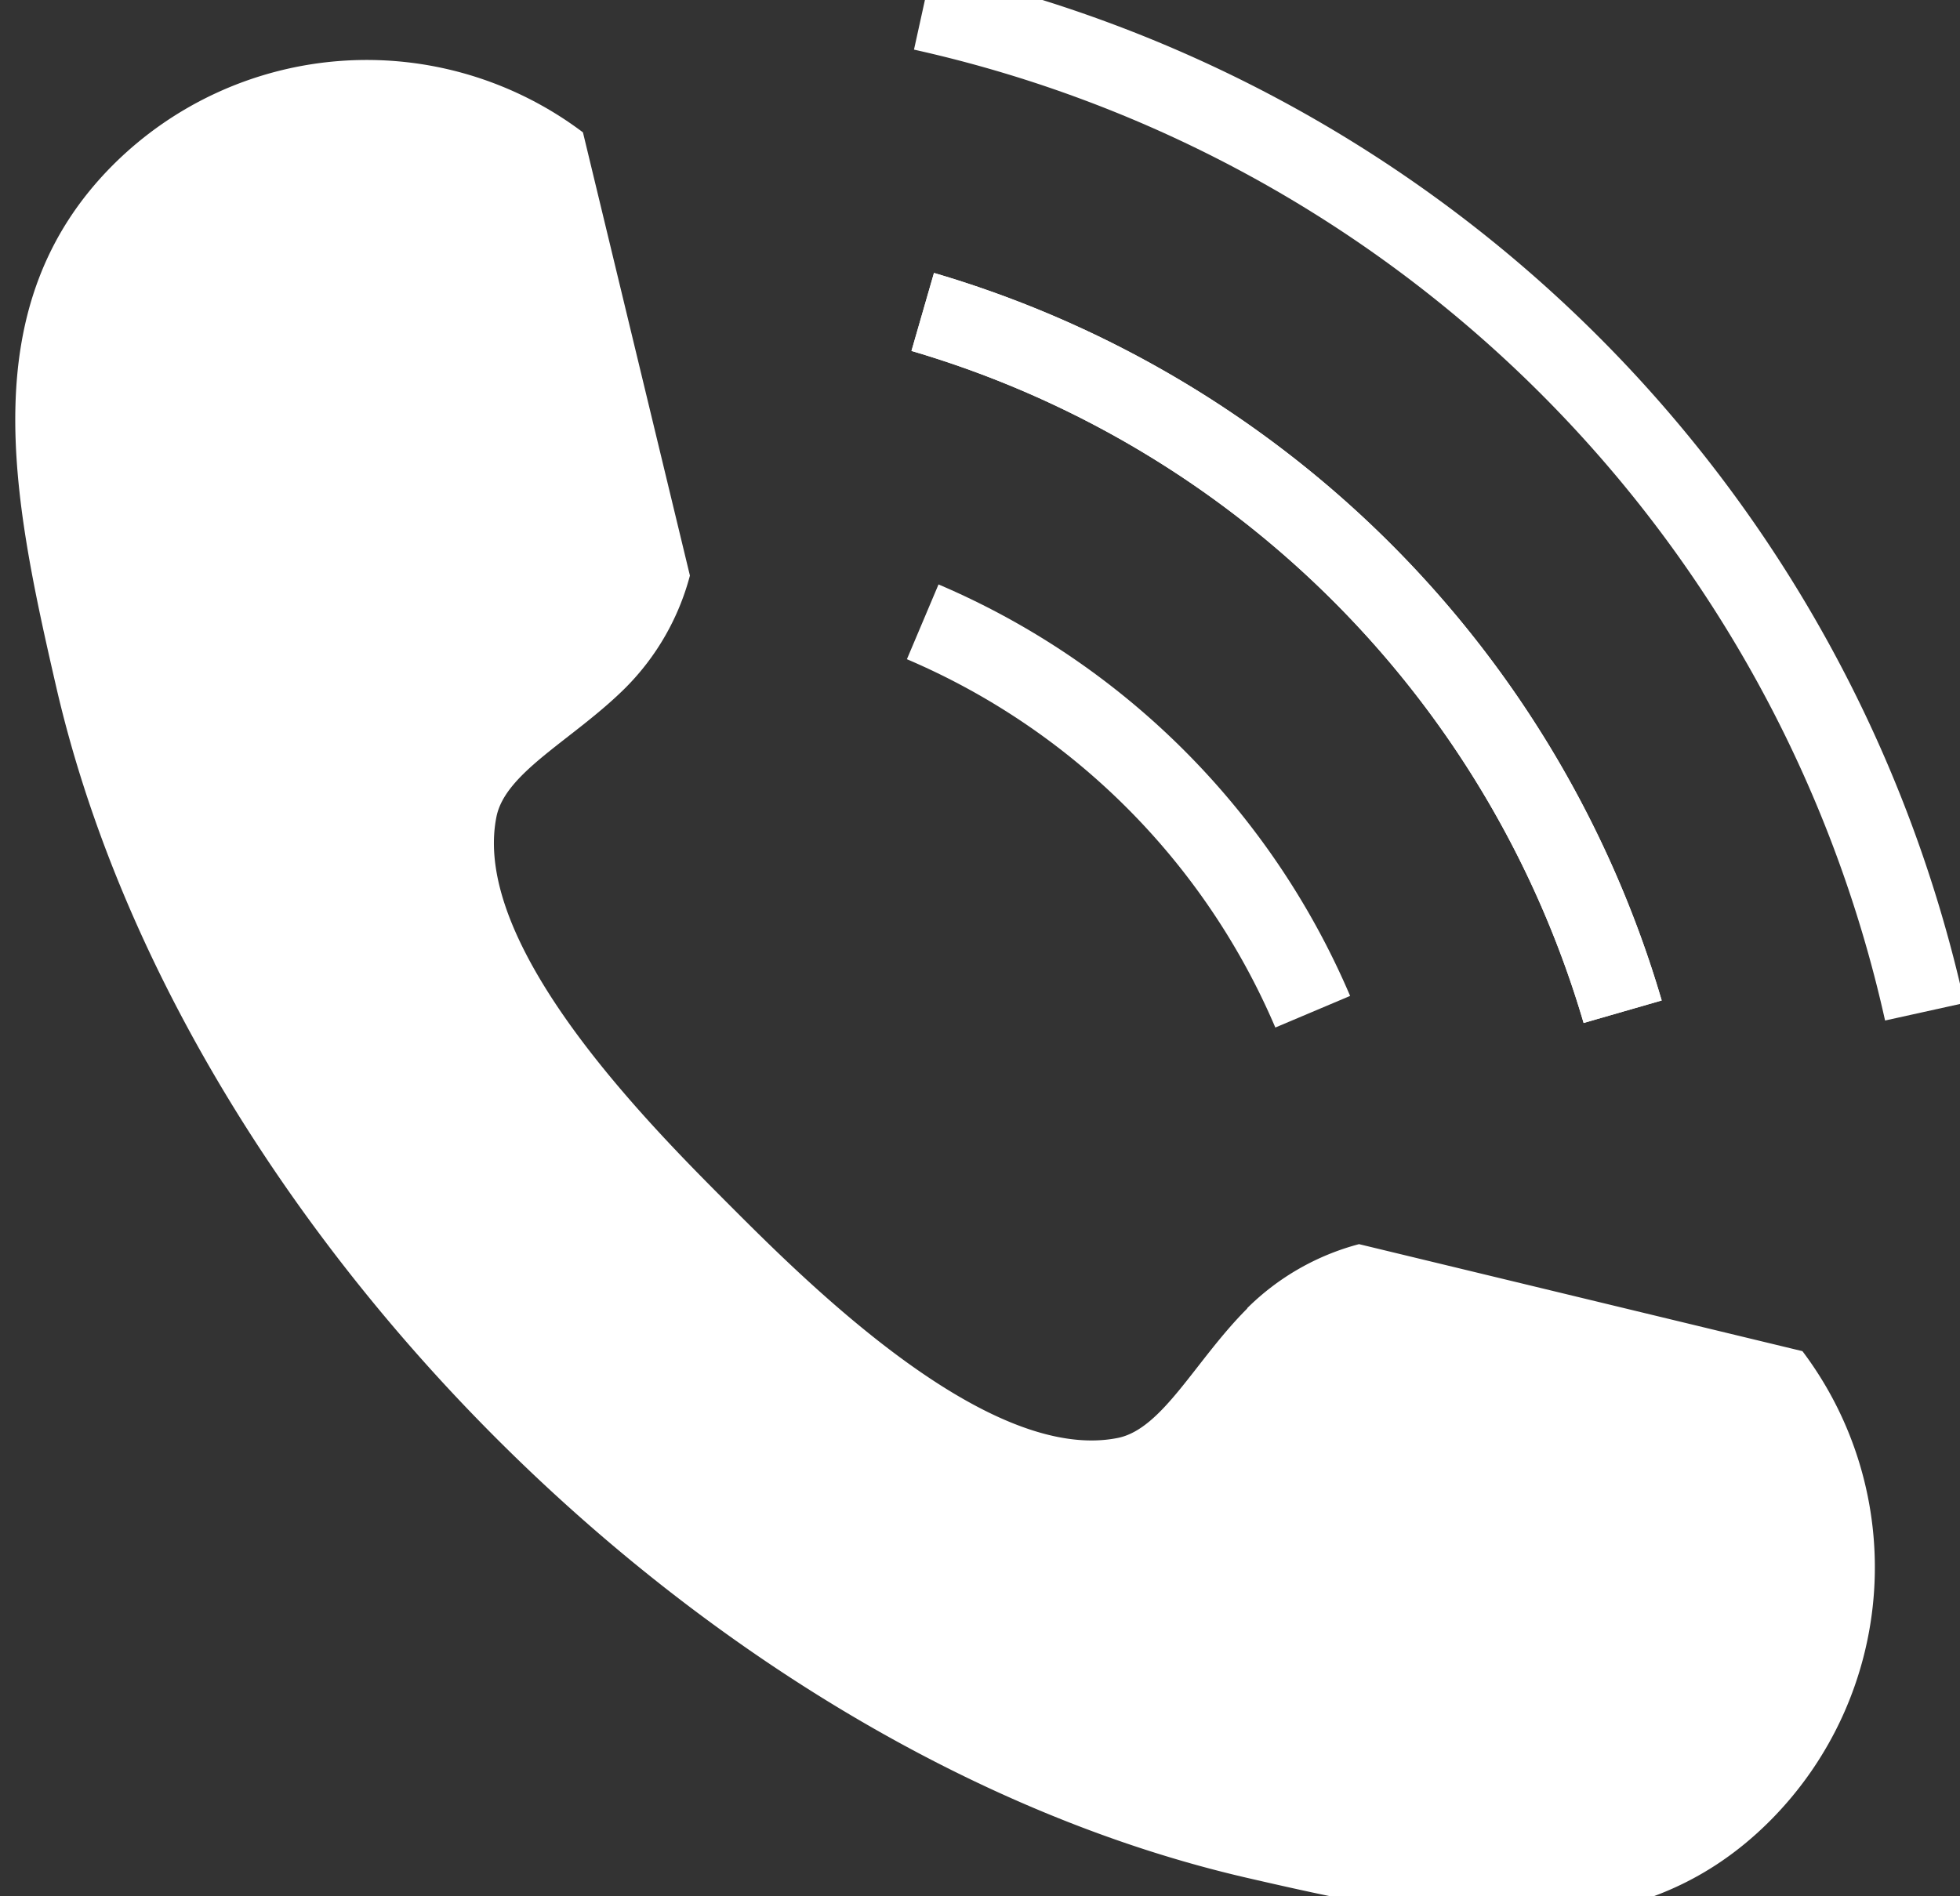
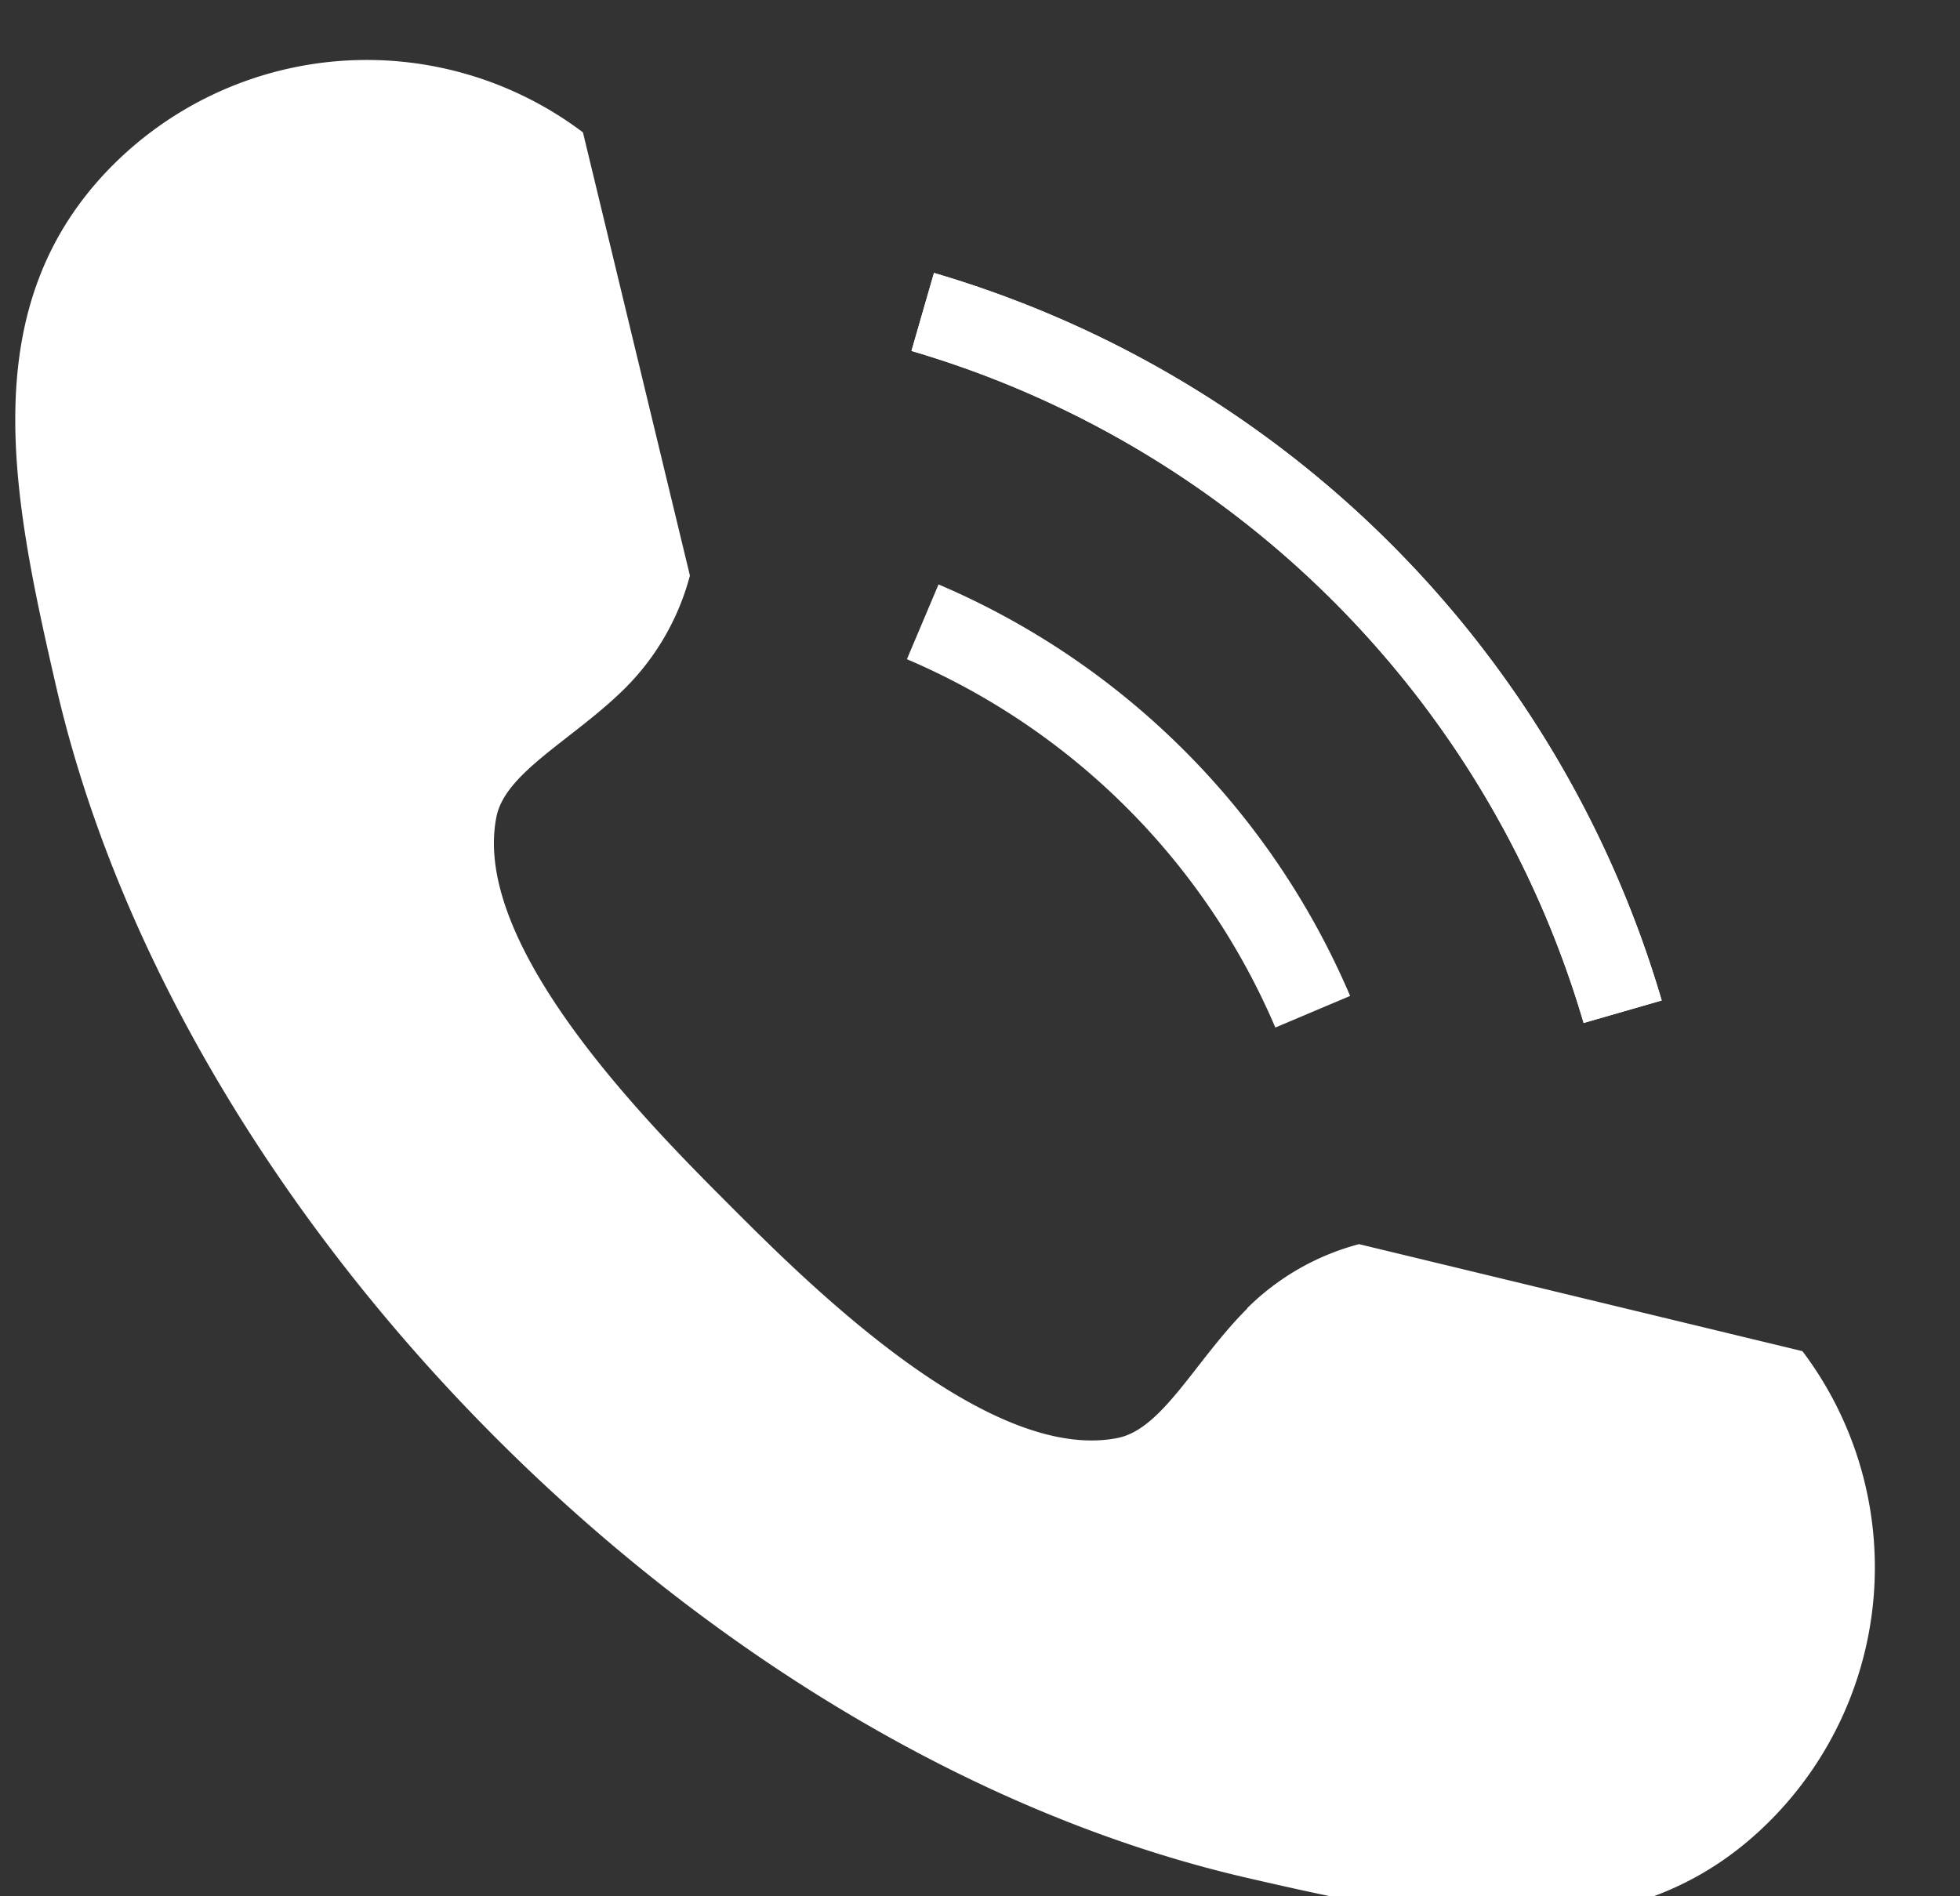
<svg xmlns="http://www.w3.org/2000/svg" width="31" height="30" viewBox="0 0 31 30">
  <rect x="0" y="0" width="31" height="30" fill="#333333" stroke="none" />
  <defs>
    <clipPath id="clip-path">
      <rect id="長方形_9" data-name="長方形 9" width="31" height="30" transform="translate(-0.435 0.403)" fill="#fff" />
    </clipPath>
  </defs>
  <g id="グループ_15" data-name="グループ 15" transform="translate(0.435 -0.403)">
    <g id="グループ_14" data-name="グループ 14" transform="translate(0 0)" clip-path="url(#clip-path)">
      <path id="パス_9" data-name="パス 9" d="M19.485,24.169c-.819.819-1.338,1.905-2.047,2.047-2.047.409-4.9-2.44-6.142-3.685S7.2,18.437,7.611,16.389c.142-.71,1.228-1.228,2.047-2.047a3.939,3.939,0,0,0,1.013-1.769L8.979,5.561a5.678,5.678,0,0,0-7.433.516C-.673,8.3-.051,11.3.65,14.342,2.608,22.825,10.909,31.2,19.485,33.176c3.039.7,6.047,1.323,8.266-.9a5.678,5.678,0,0,0,.516-7.433l-7.013-1.693a3.939,3.939,0,0,0-1.769,1.013" transform="translate(-0.194 -3.064)" fill="#fff" />
      <path id="パス_10" data-name="パス 10" d="M54.772,26.775A15.68,15.68,0,0,0,44.141,16.143l.356-1.234a16.977,16.977,0,0,1,11.51,11.51Z" transform="translate(-30.16 -10.188)" fill="#fff" />
-       <path id="パス_11" data-name="パス 11" d="M59.624,16.614A20.237,20.237,0,0,0,44.265,1.254L44.541,0A21.525,21.525,0,0,1,60.879,16.337Z" transform="translate(-30.244 -0.066)" fill="#fff" />
      <path id="パス_12" data-name="パス 12" d="M49.744,37.265a11.044,11.044,0,0,0-5.827-5.827l.5-1.183a12.341,12.341,0,0,1,6.51,6.51Z" transform="translate(-30.008 -20.606)" fill="#fff" />
      <path id="パス_13" data-name="パス 13" d="M54.772,26.775A15.68,15.68,0,0,0,44.141,16.143l.356-1.234a16.977,16.977,0,0,1,11.51,11.51Z" transform="translate(-30.16 -10.188)" fill="#fff" />
    </g>
  </g>
</svg>